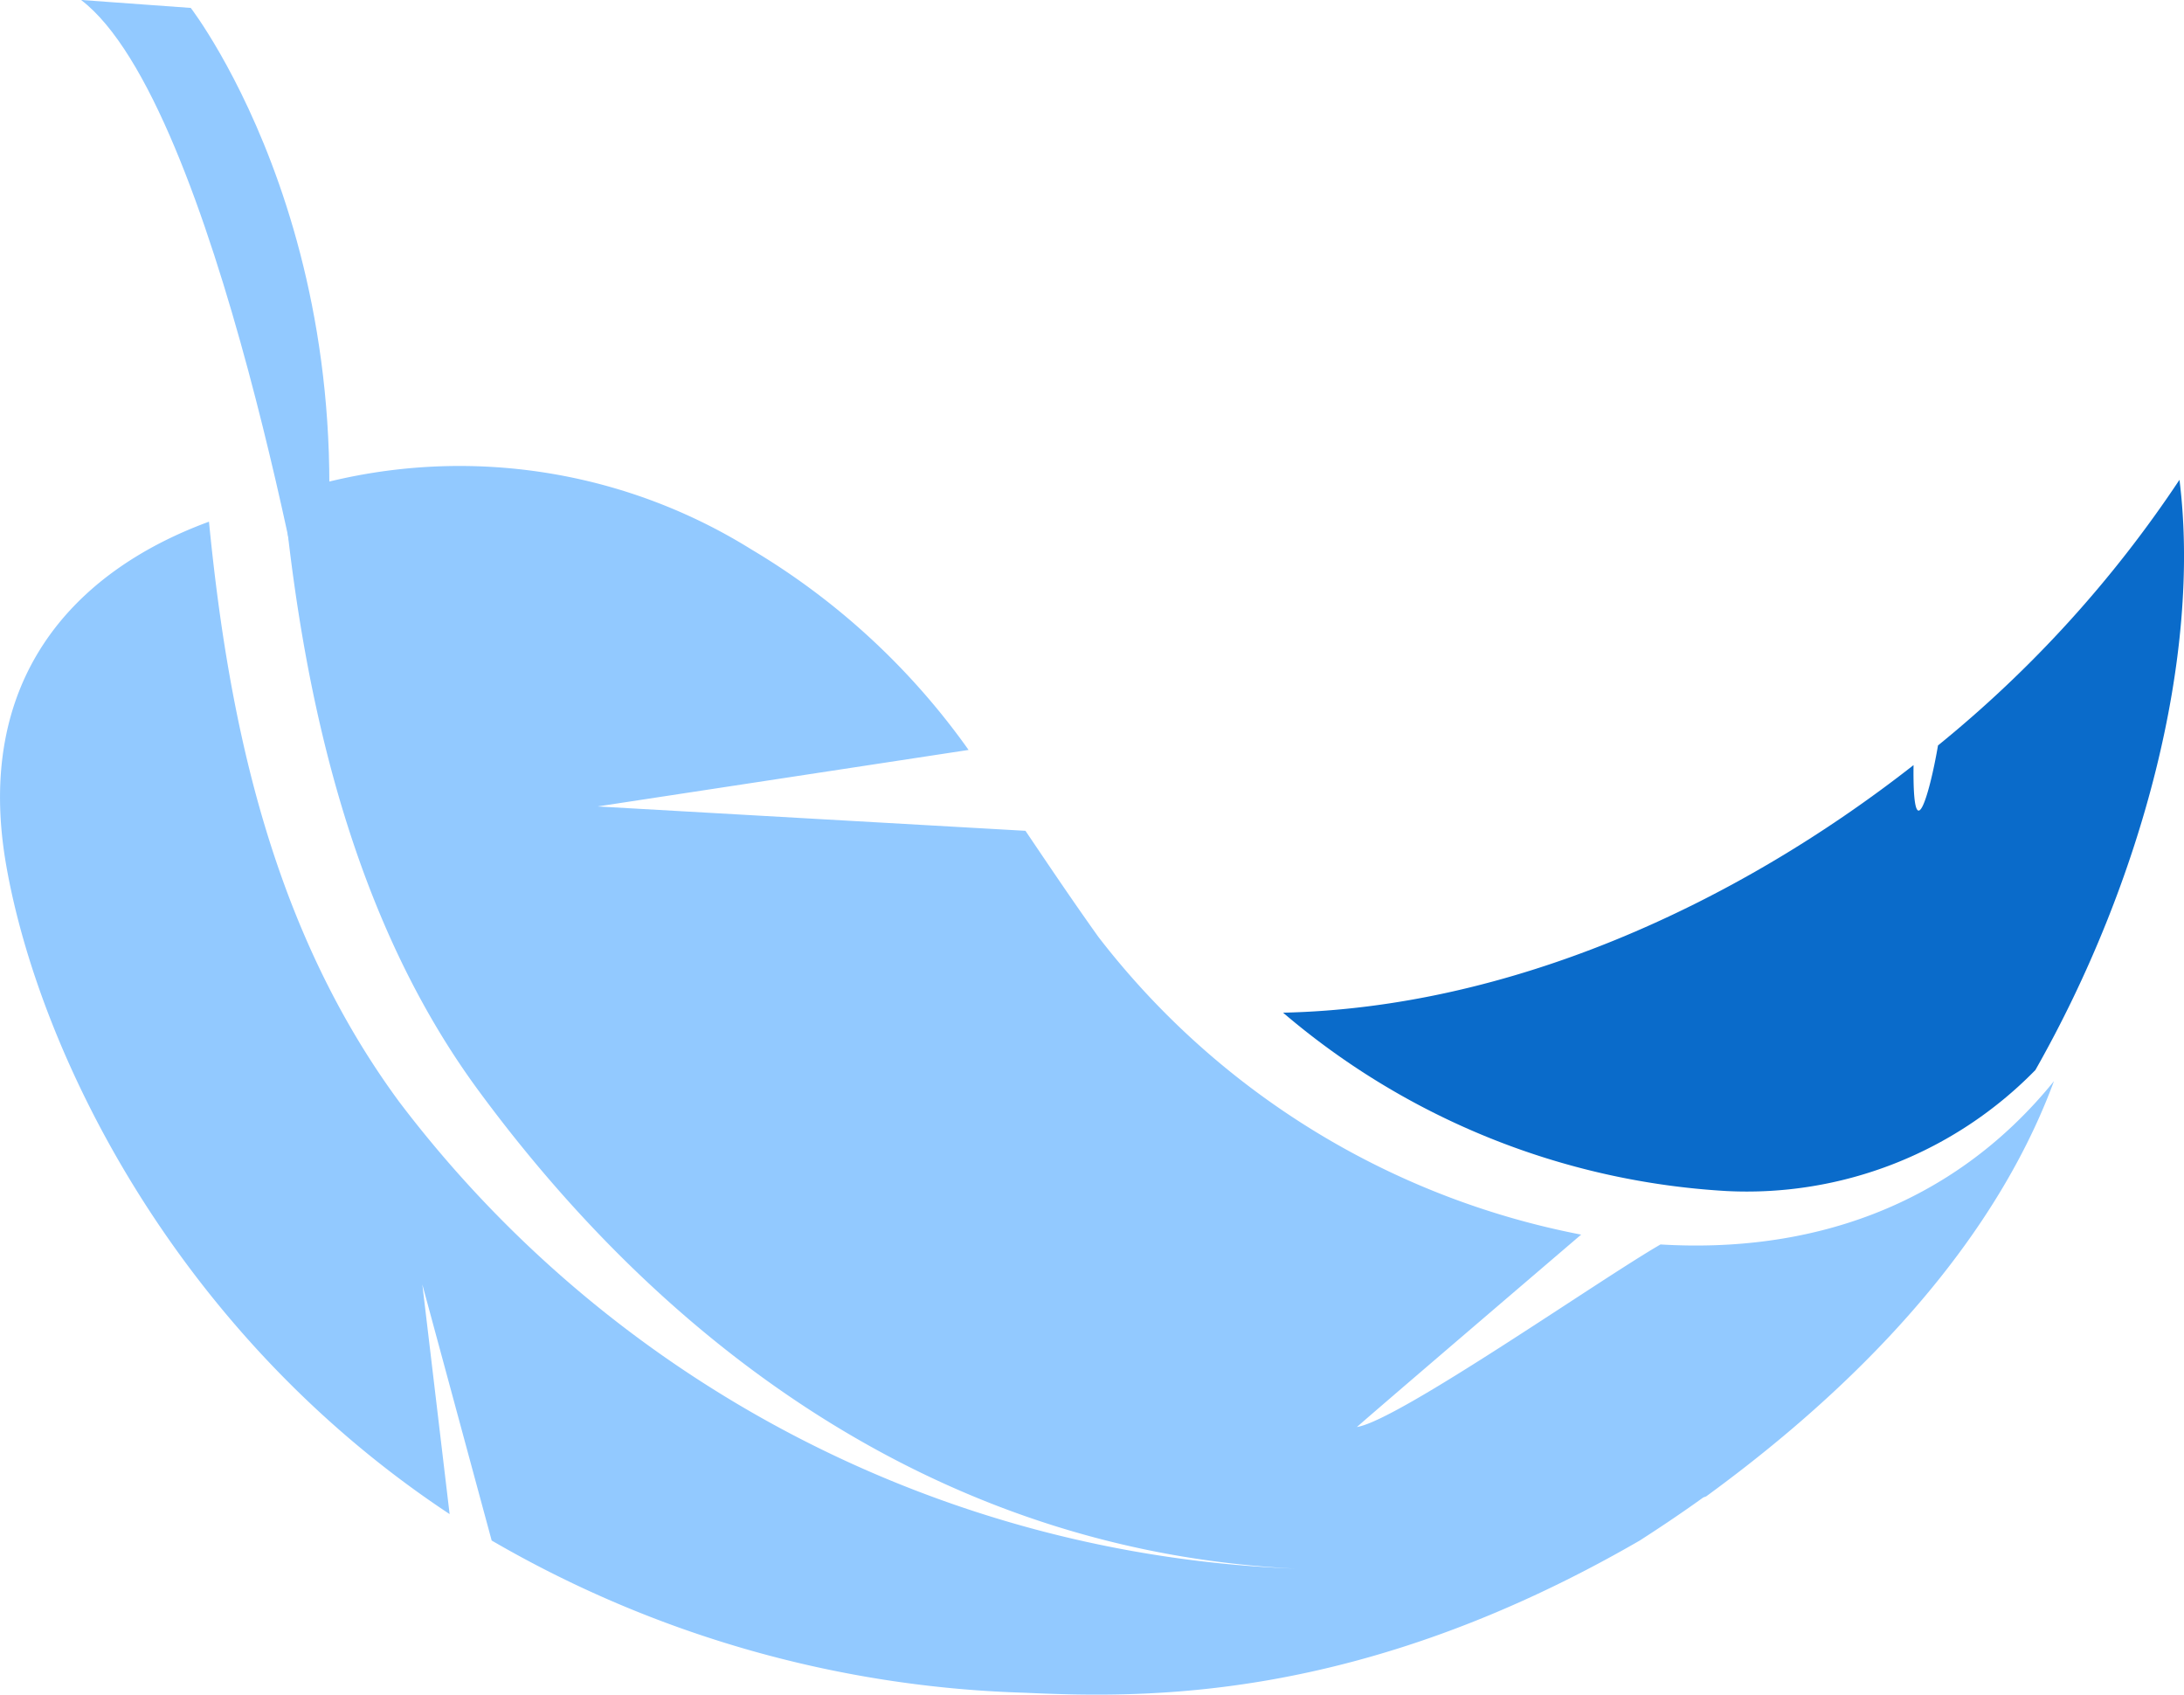
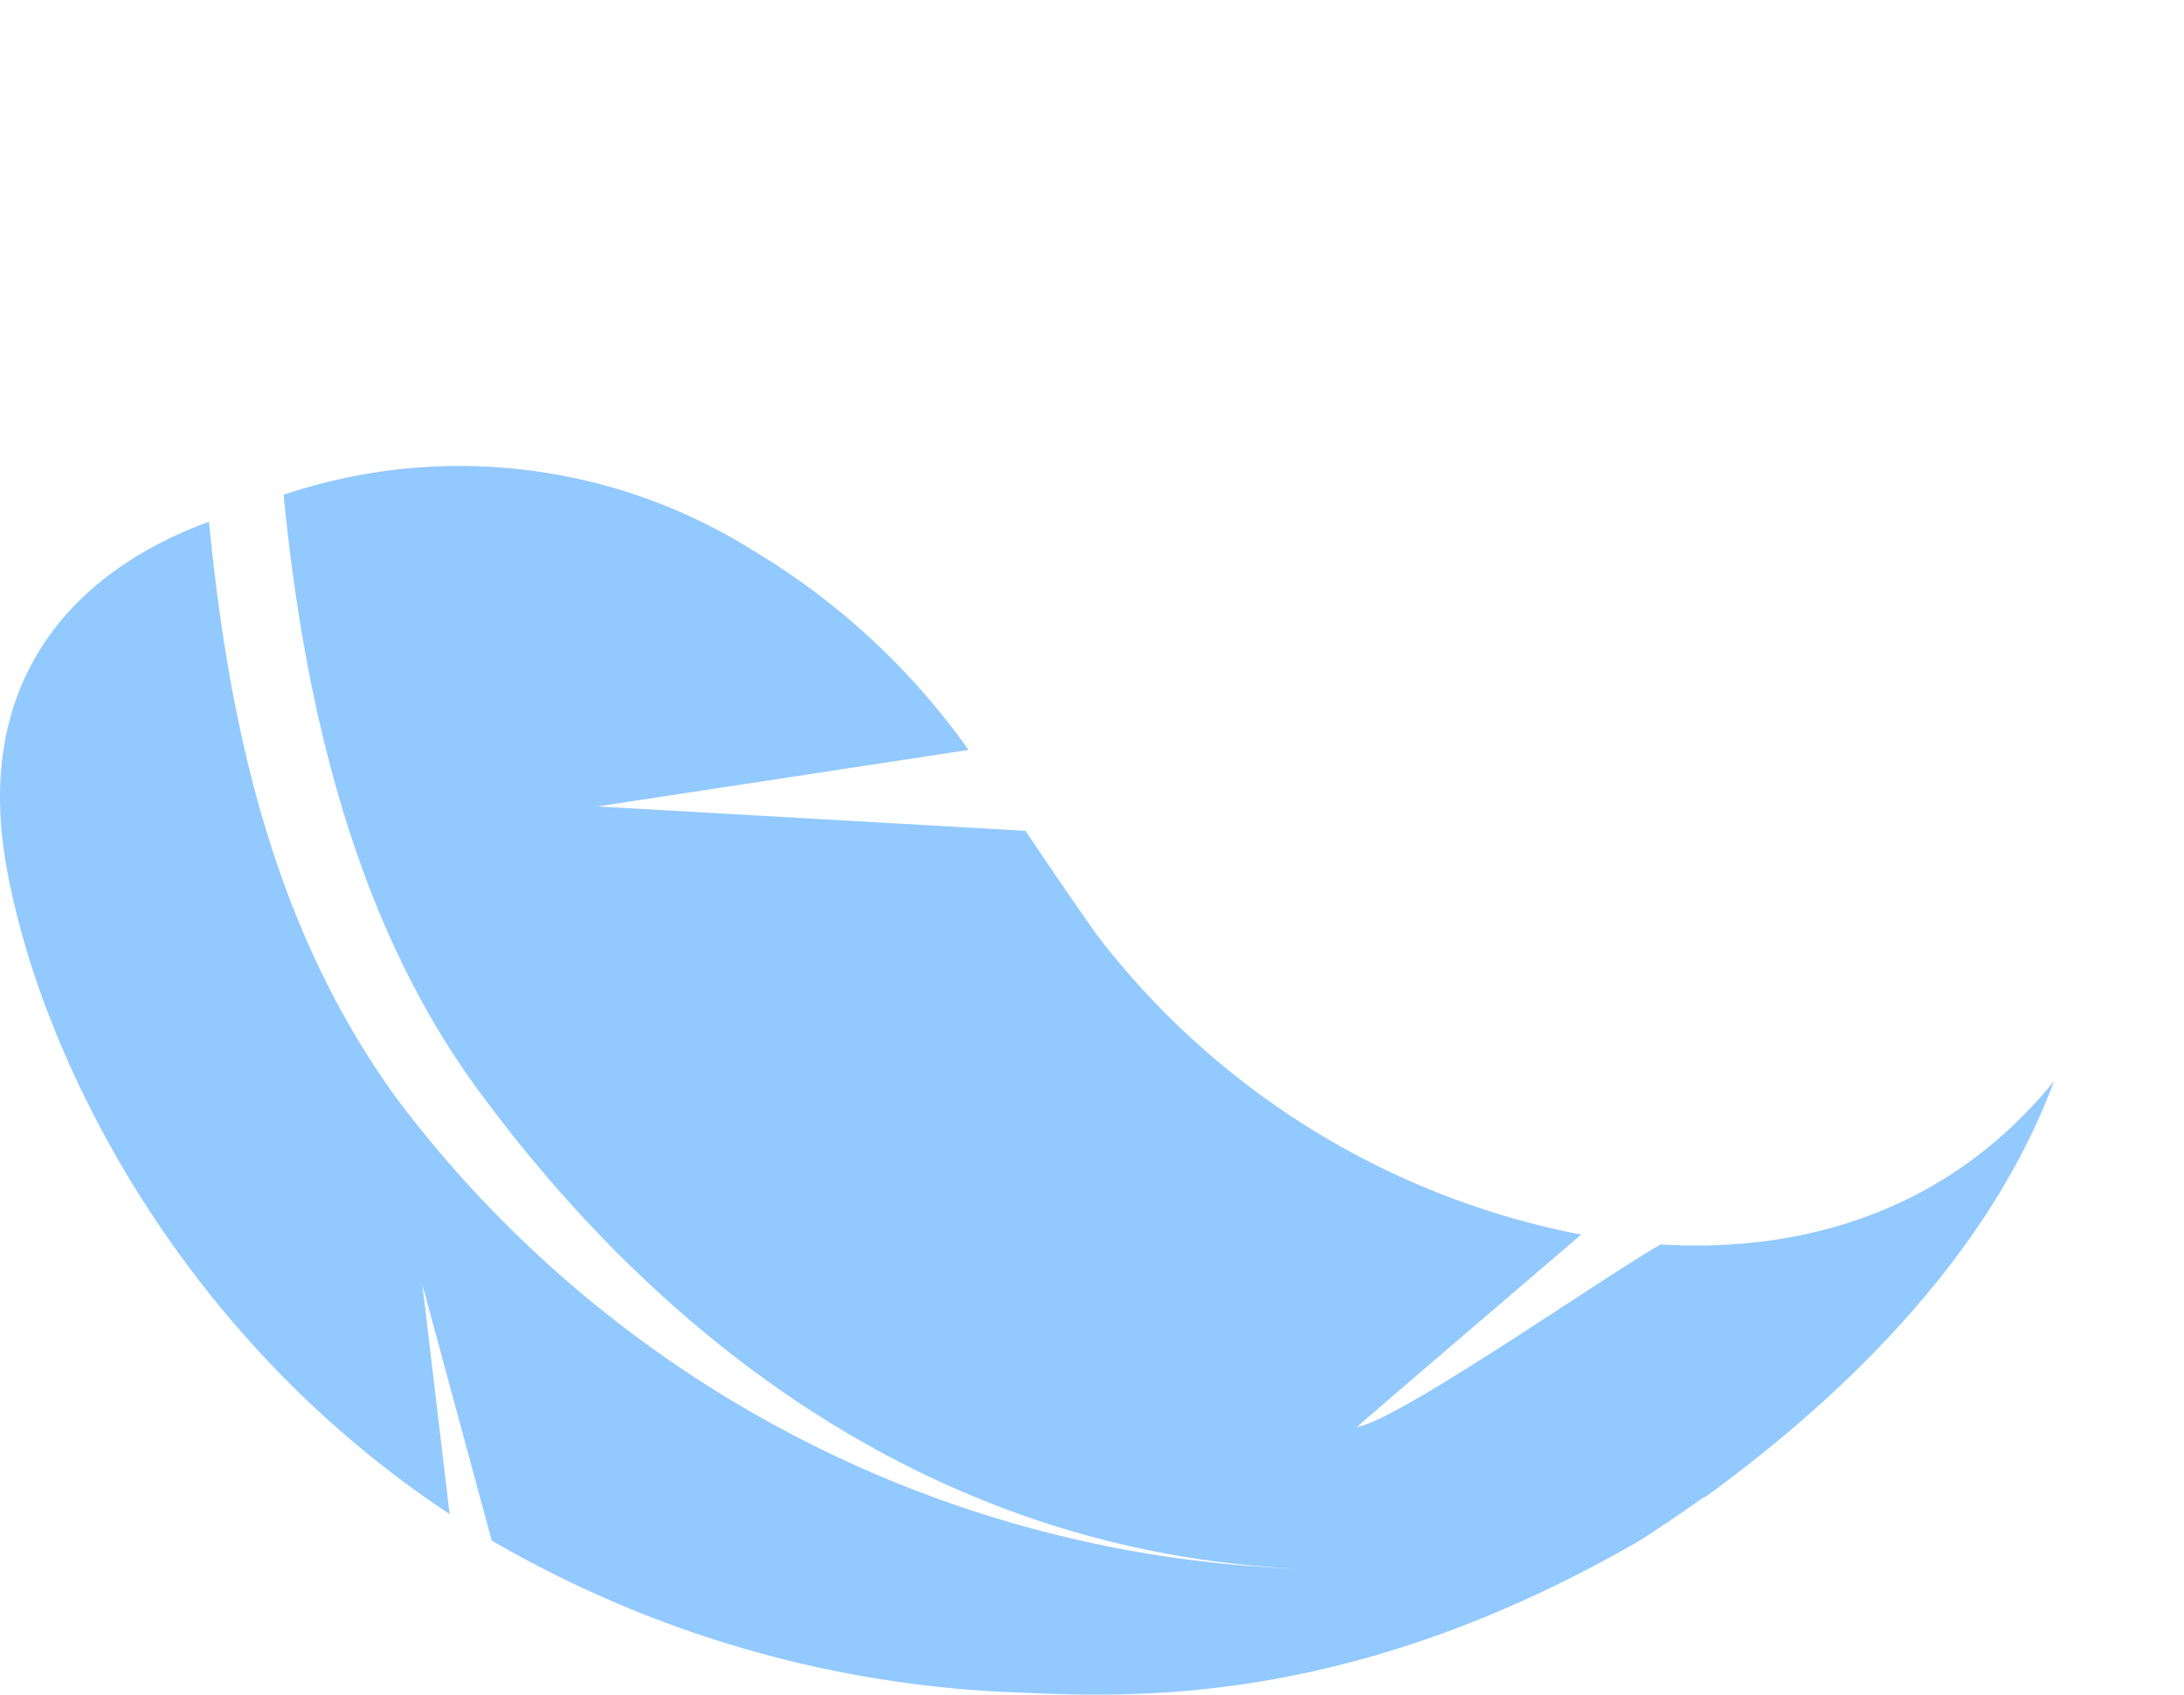
<svg xmlns="http://www.w3.org/2000/svg" id="组_56" data-name="组 56" width="73.896" height="57.329" viewBox="0 0 73.896 57.329">
-   <path id="路径_56" data-name="路径 56" d="M2105.255,1439.181c2.449-13.628-4.144-22.157-4.144-22.157l-3.712-.269C2102,1420.263,2105.255,1439.181,2105.255,1439.181Z" transform="translate(-2094.656 -1416.756)" fill="#92c9ff" />
  <path id="路径_57" data-name="路径 57" d="M2145.007,1492.3c-2.062,1.187-8.858,5.948-10.264,6.174-.462.367,7.577-6.505,7.577-6.505h.01a27.11,27.11,0,0,1-16.344-10.075c-.9-1.261-1.7-2.453-2.466-3.588l-14.476-.824,12.551-1.912a24.112,24.112,0,0,0-7.347-6.782,18.678,18.678,0,0,0-15.828-1.851c.681,6.98,2.35,14.391,6.591,20.154,6.916,9.4,16.317,15.622,27.629,16.175a39.946,39.946,0,0,1-30.312-15.794c-4.24-5.763-5.753-12.646-6.434-19.624-4.659,1.711-7.94,5.4-6.865,11.6s5.626,15.769,15.007,21.974l-.923-7.768,2.346,8.662a38.115,38.115,0,0,0,18.008,5.149c4.062.183,11.323.354,20.84-5.15.515-.333,1.267-.822,2.146-1.455.03-.013.065-.023.1-.038,3.229-2.359,9.26-7.267,11.766-14.046C2154.828,1491.082,2149.98,1492.6,2145.007,1492.3Z" transform="translate(-2088.823 -1450.199)" fill="#92c9ff" />
-   <path id="路径_58" data-name="路径 58" d="M2254.871,1467.5a40.223,40.223,0,0,1-8.17,8.986c-.3,1.746-.863,3.6-.828.666-6.073,4.759-13.69,8.209-21.332,8.376a25.326,25.326,0,0,0,14.989,6.033,13.644,13.644,0,0,0,10.466-4.093C2253.611,1481.1,2255.614,1473.469,2254.871,1467.5Z" transform="translate(-2181.128 -1451.268)" fill="#0a6bca" />
</svg>